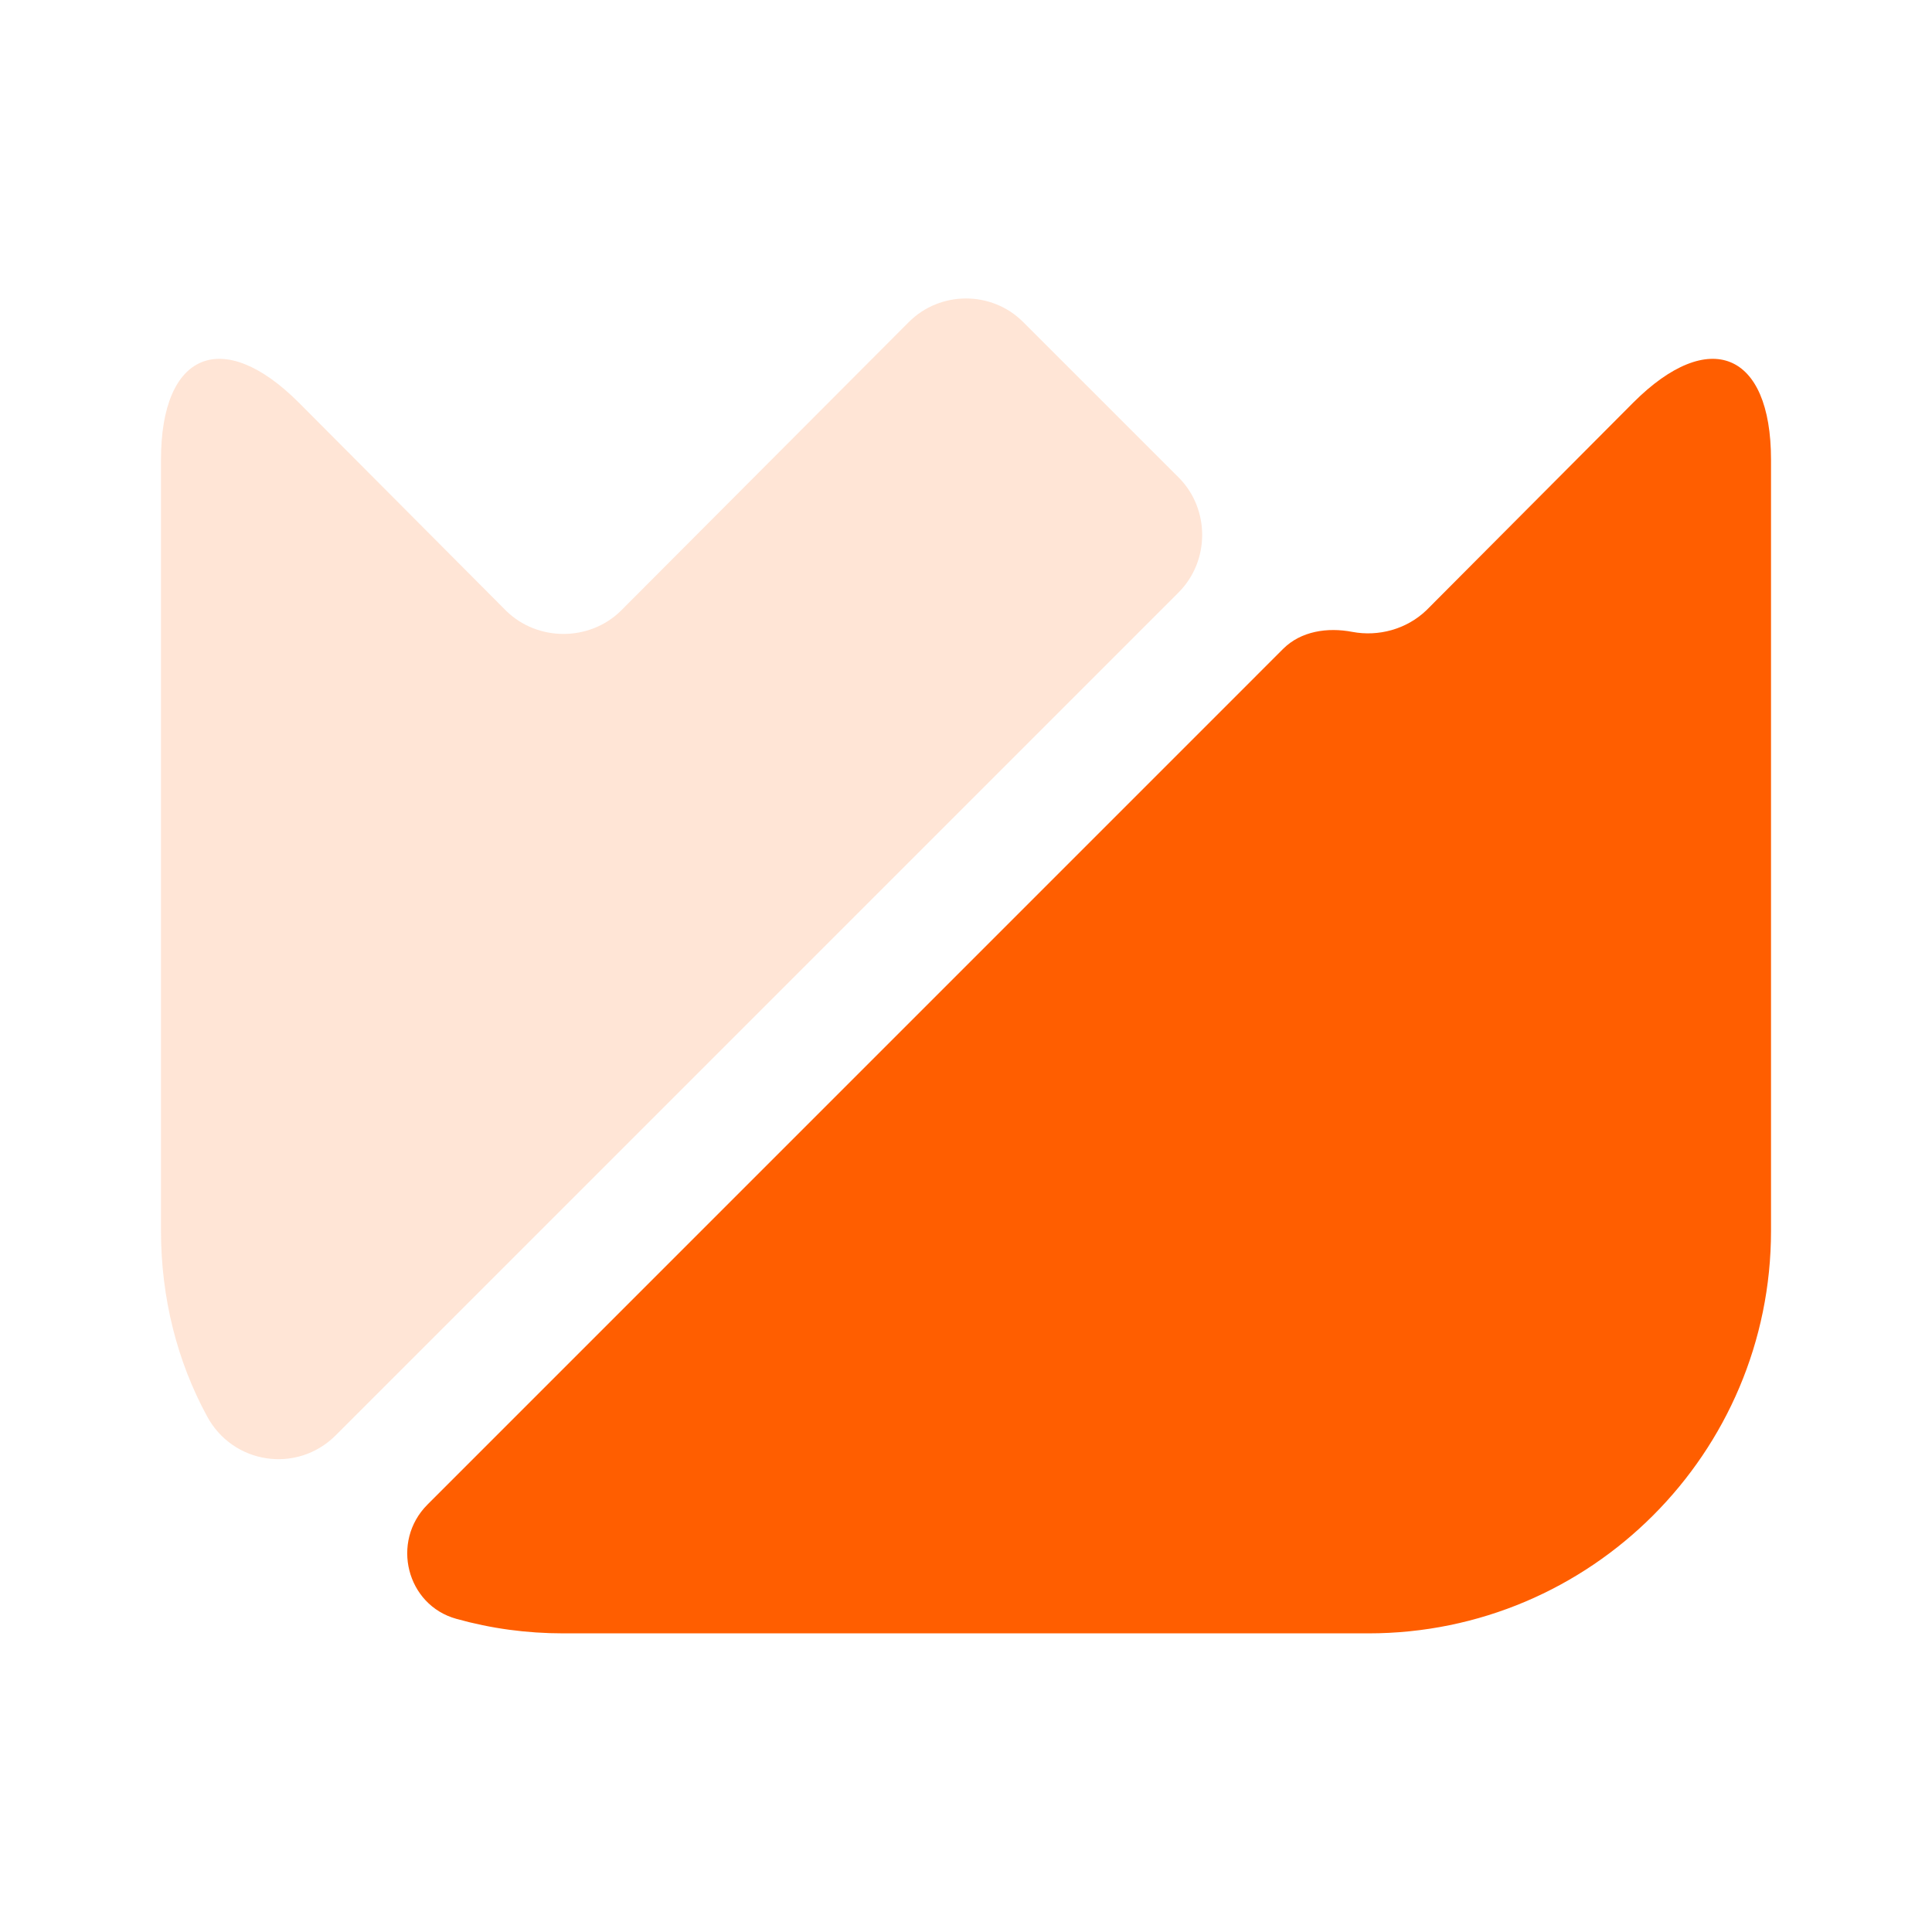
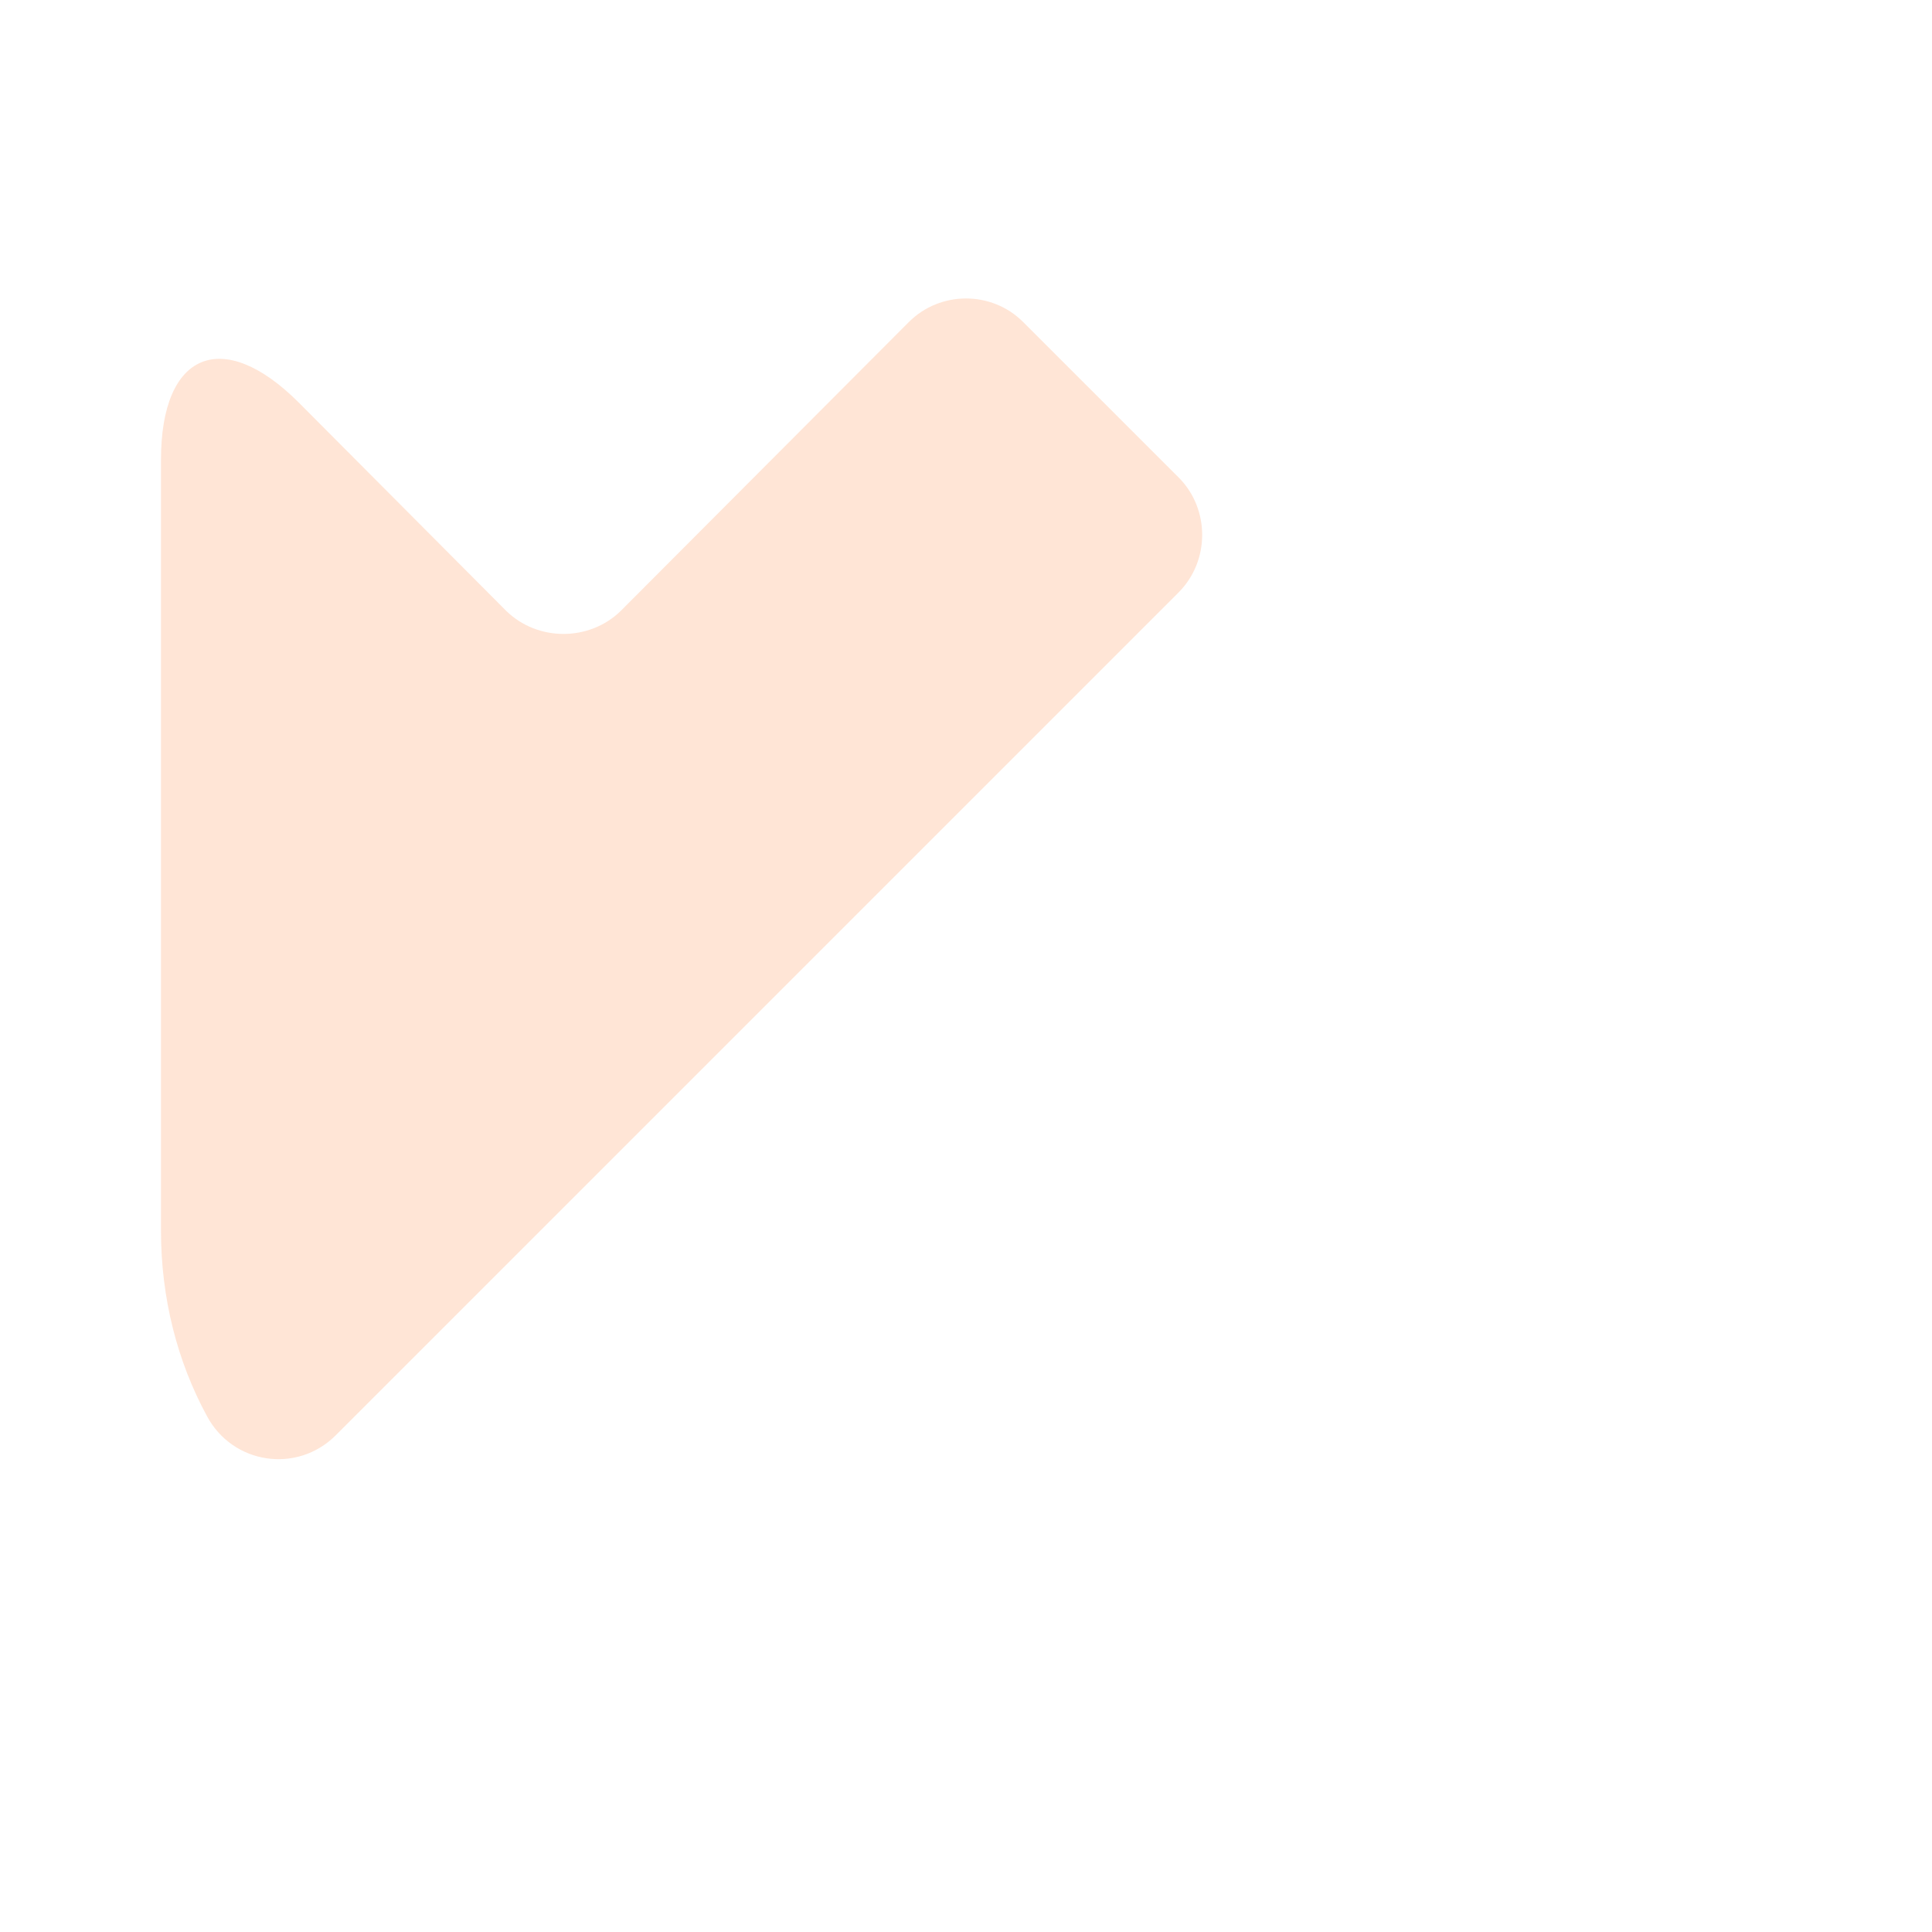
<svg xmlns="http://www.w3.org/2000/svg" width="40" height="40" viewBox="0 0 40 40" fill="none">
-   <path d="M36.667 9.517V25.483C36.667 30.083 32.934 33.817 28.334 33.817H11.667C10.901 33.817 10.167 33.717 9.451 33.517C8.417 33.233 8.084 31.917 8.851 31.15L26.567 13.433C26.934 13.067 27.484 12.983 28.001 13.083C28.534 13.183 29.117 13.033 29.534 12.633L33.817 8.333C35.384 6.767 36.667 7.283 36.667 9.517Z" fill="#FF5E00" />
  <path opacity="0.4" d="M24.4 12.267L6.95 29.717C6.15 30.517 4.817 30.317 4.284 29.317C3.667 28.183 3.333 26.867 3.333 25.483V9.517C3.333 7.283 4.617 6.767 6.184 8.333L10.483 12.65C11.133 13.283 12.2 13.283 12.85 12.65L18.817 6.667C19.467 6.017 20.534 6.017 21.183 6.667L24.417 9.9C25.05 10.55 25.05 11.617 24.4 12.267Z" fill="#FFBF99" />
</svg>